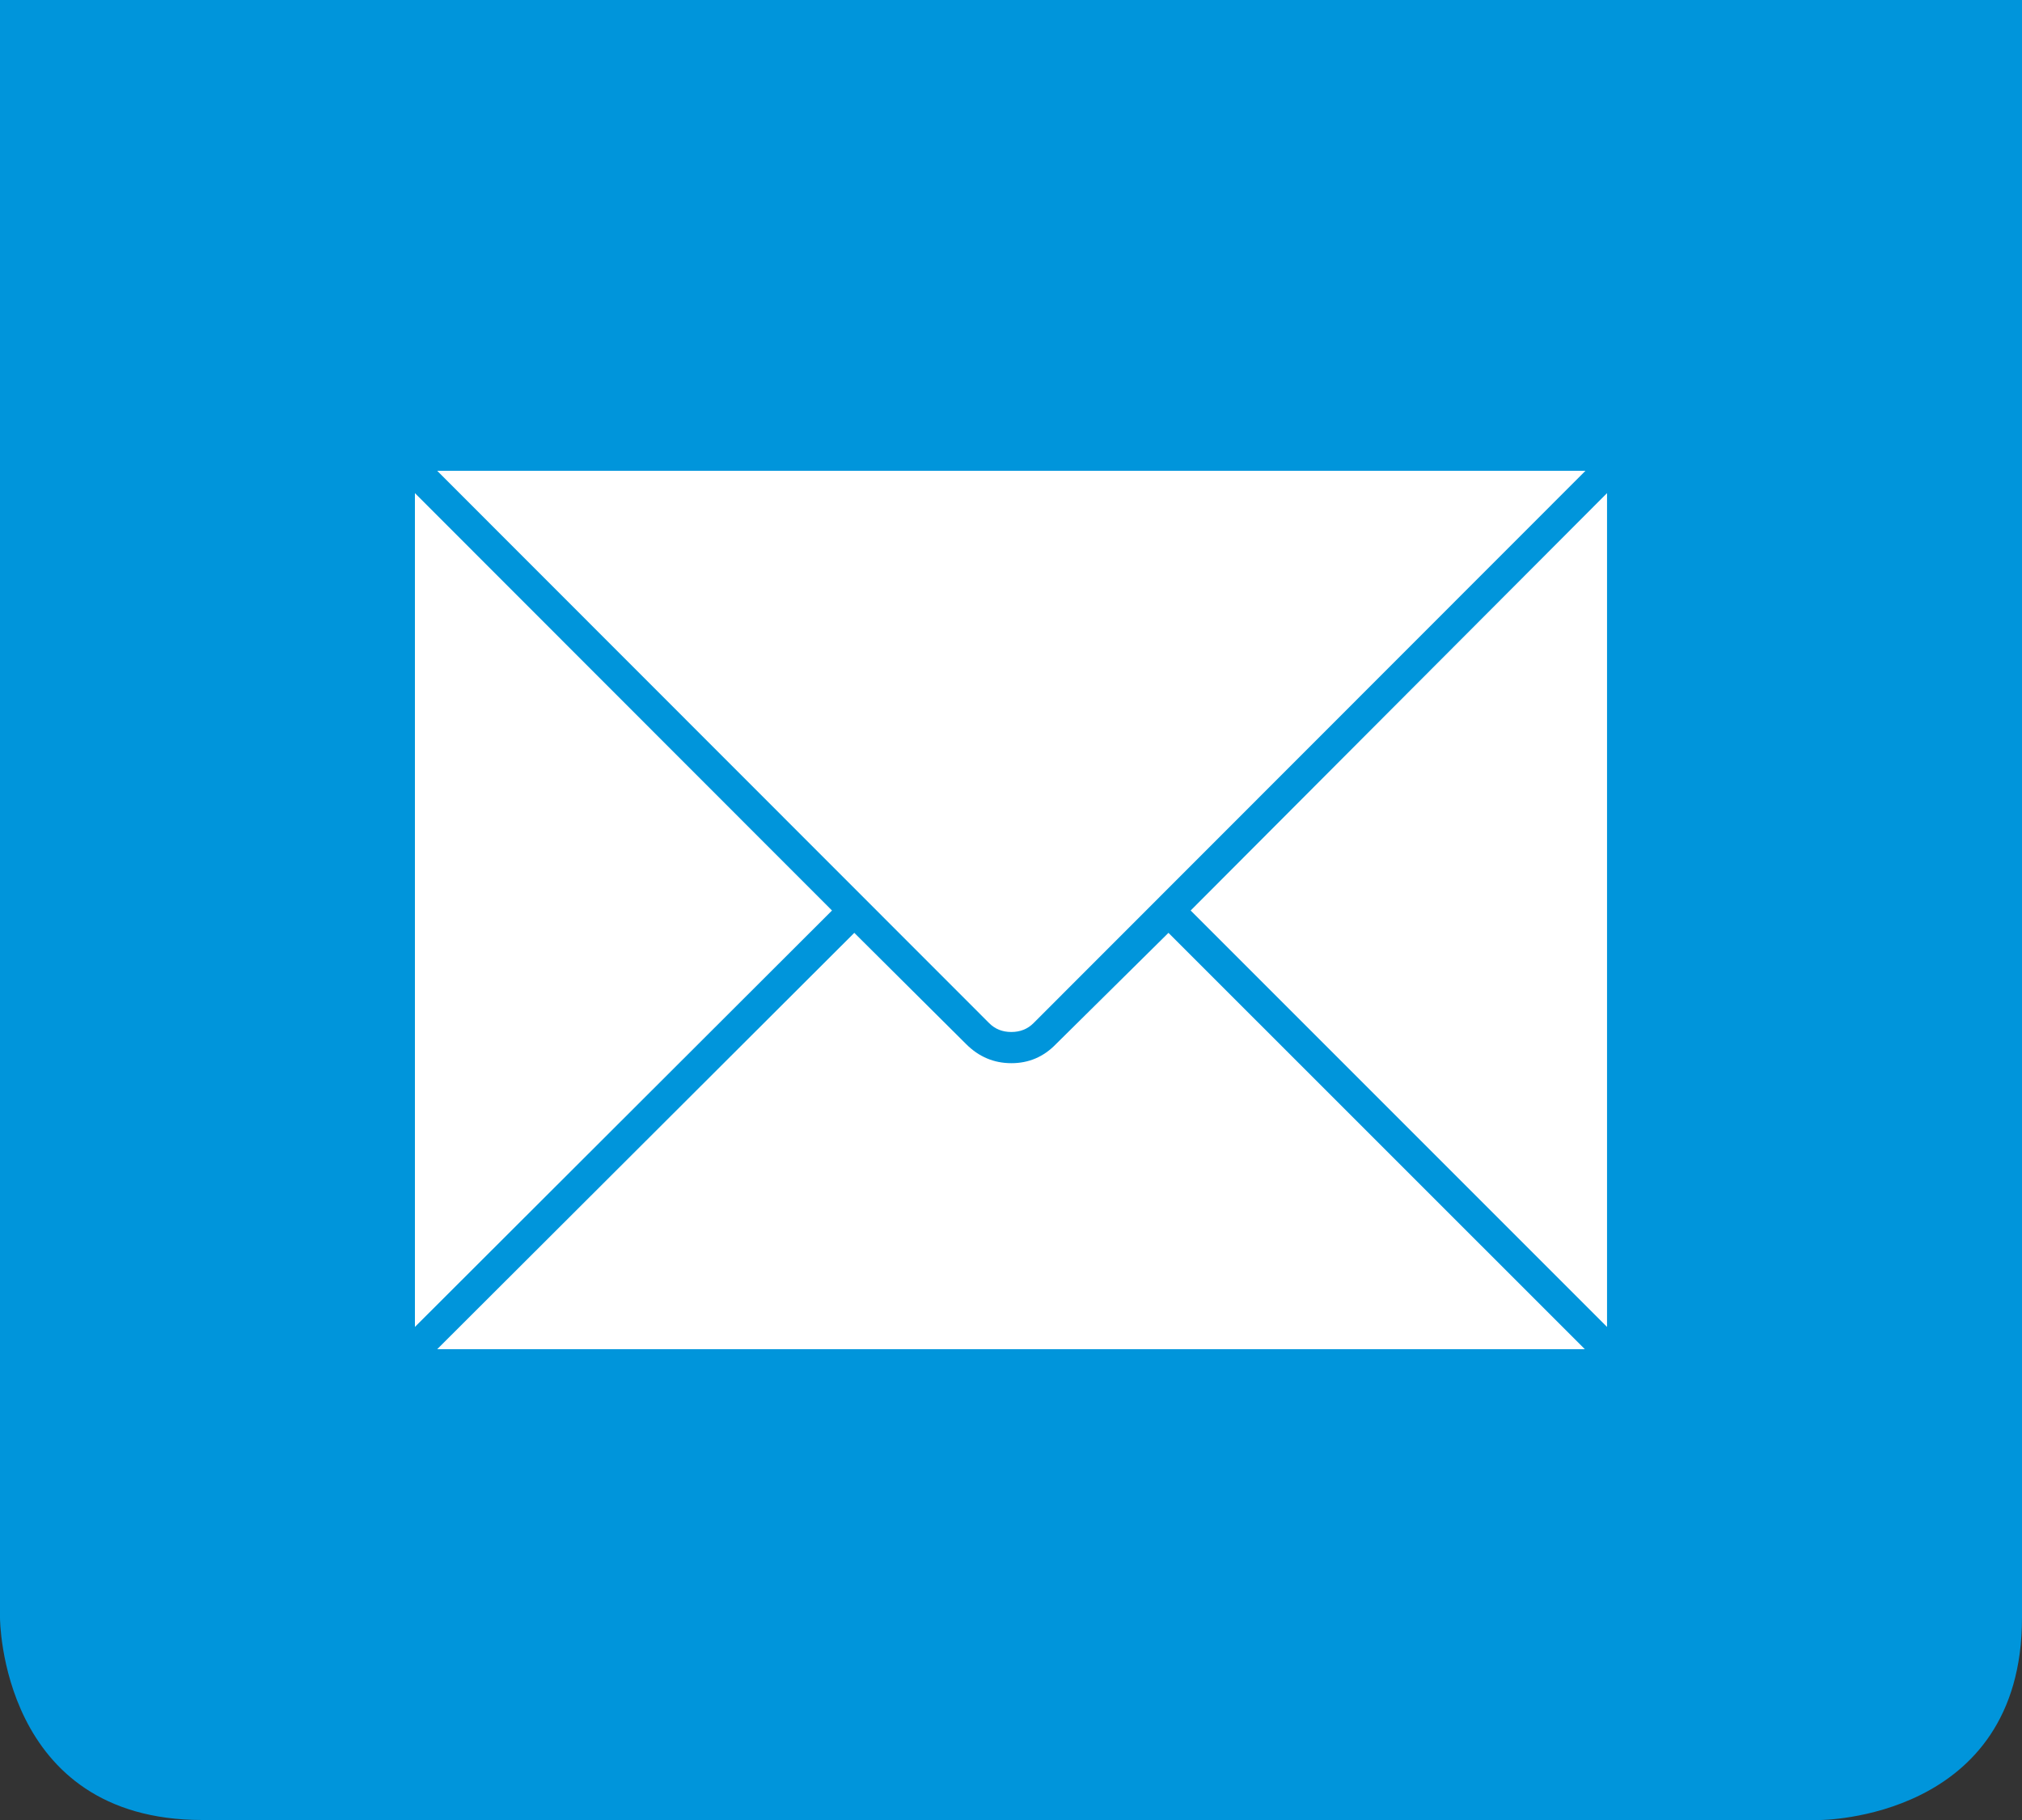
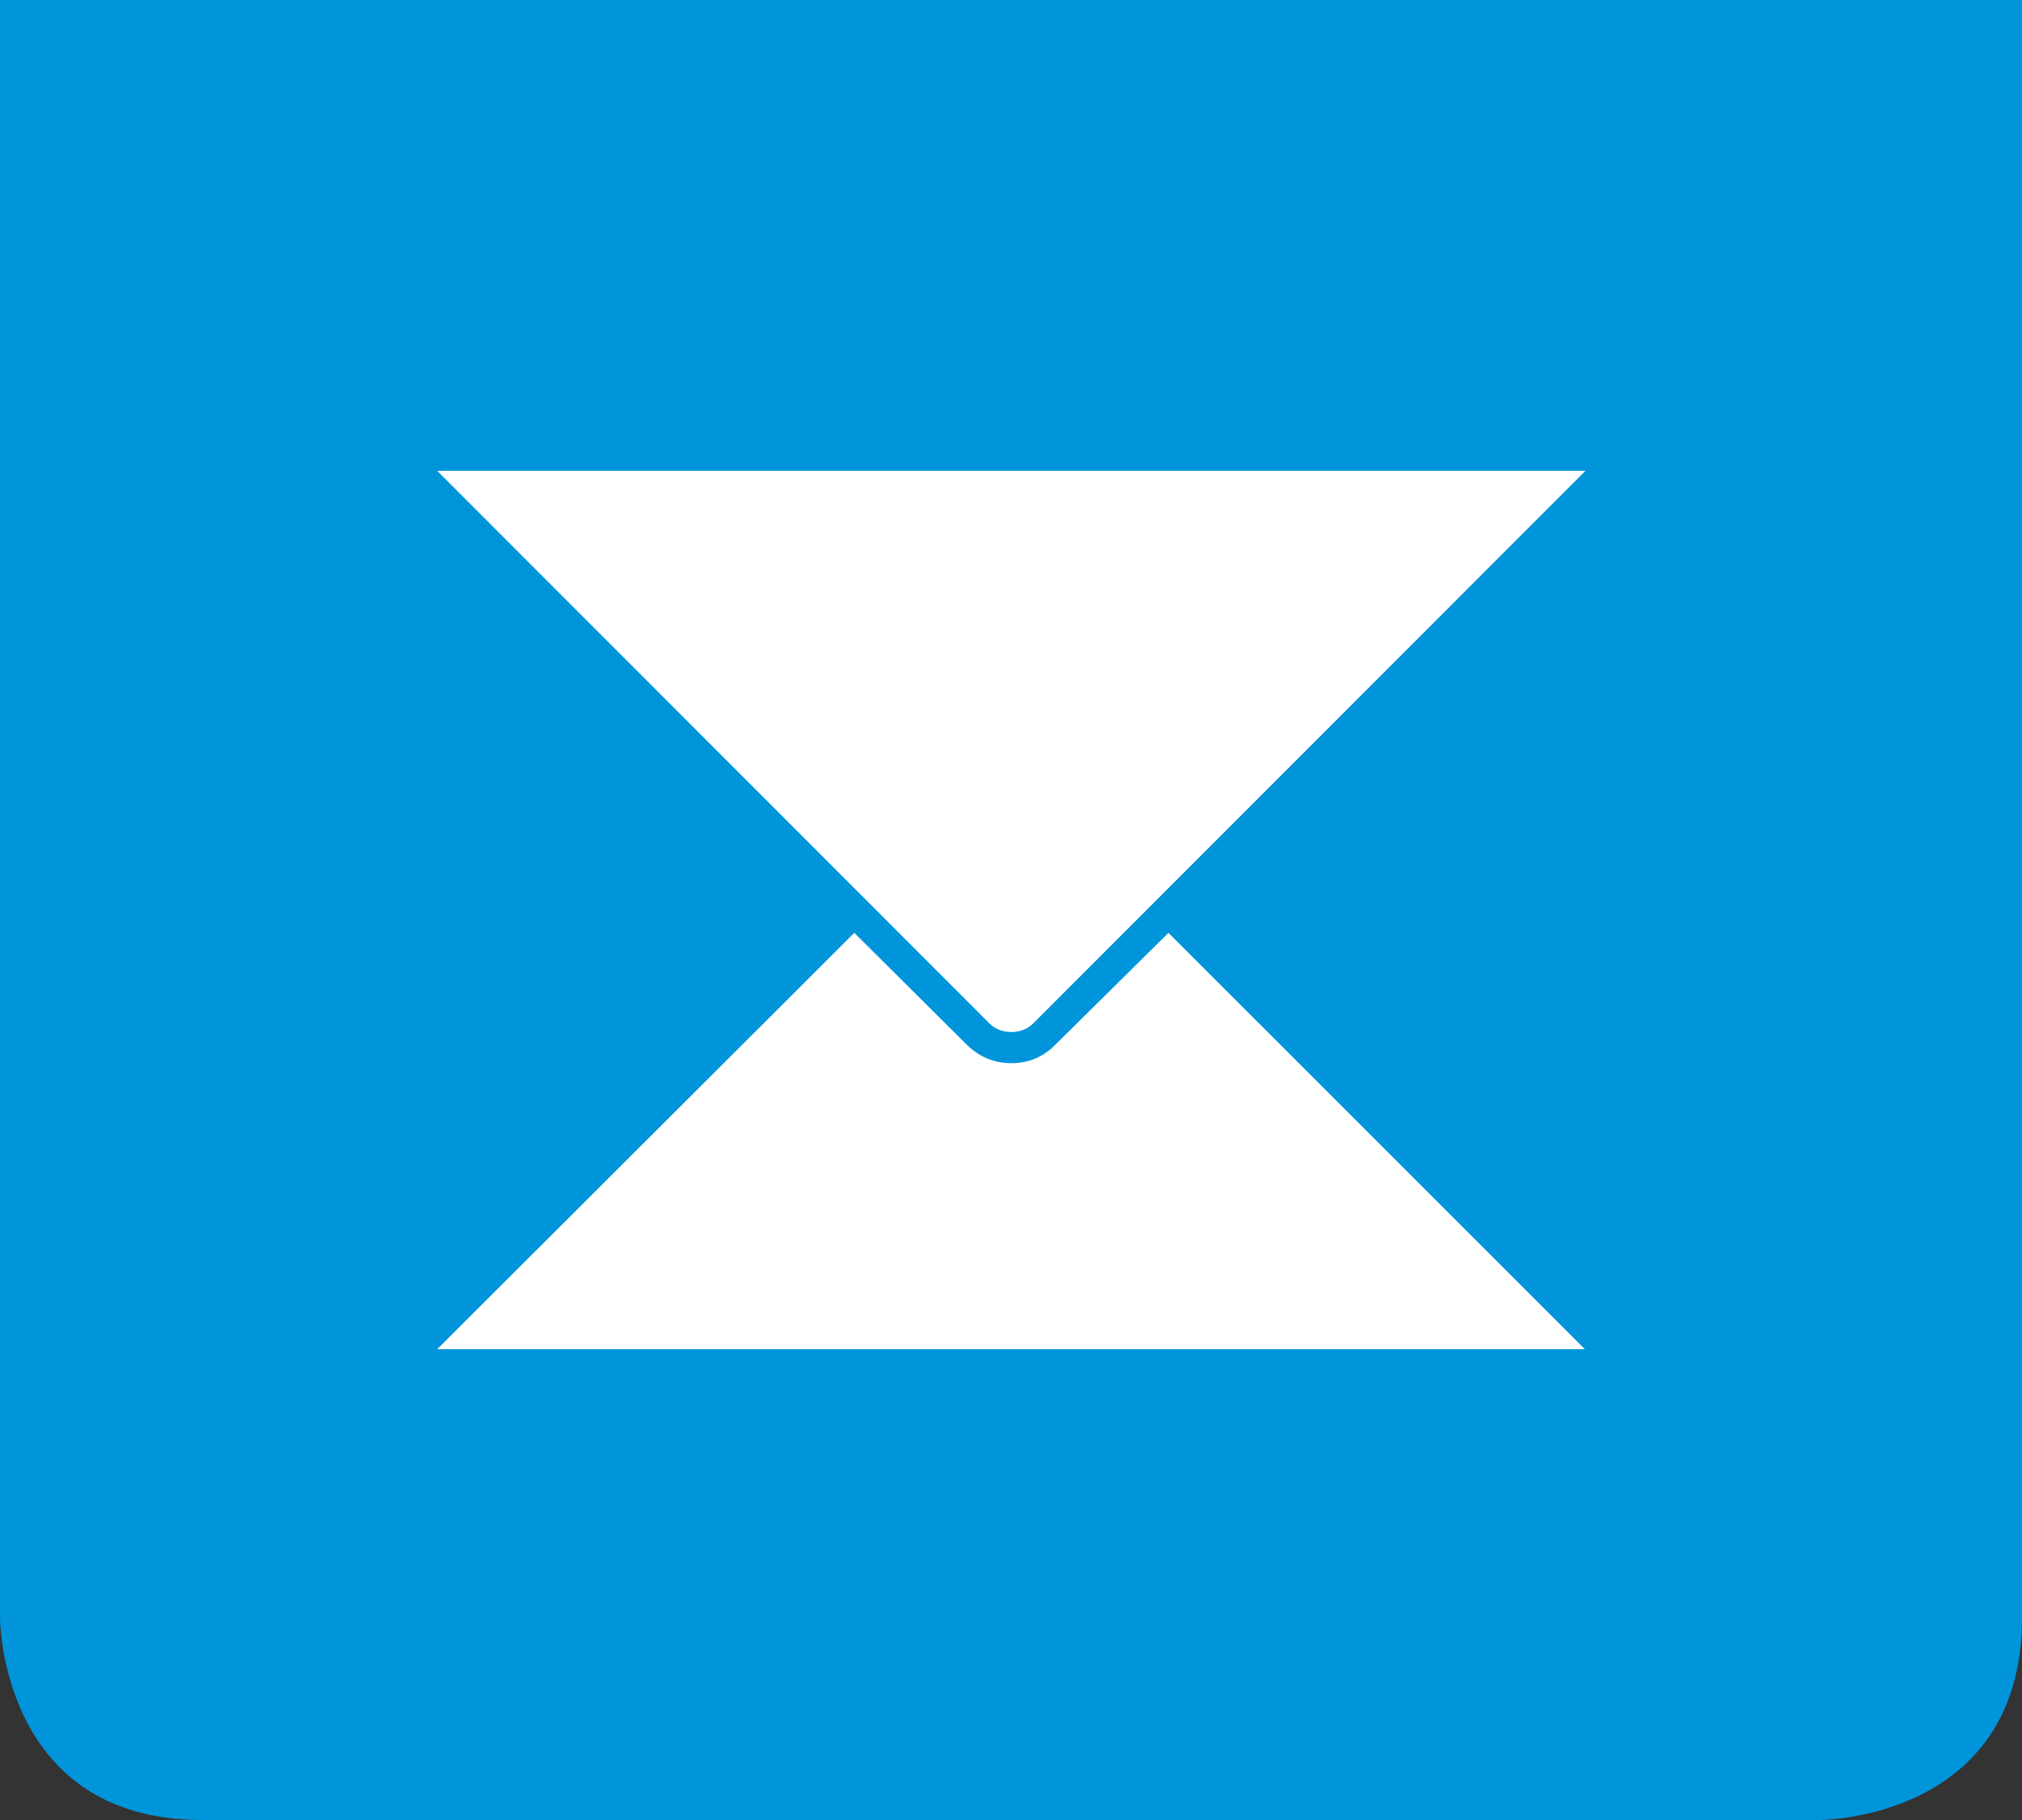
<svg xmlns="http://www.w3.org/2000/svg" xmlns:xlink="http://www.w3.org/1999/xlink" version="1.1" id="Ebene_1" x="0px" y="0px" width="40" height="36" viewBox="0 0 40 36" enable-background="new 0 0 595.28 413.86" xml:space="preserve">
  <rect x="0" y="0" width="40" height="36" fill="#333333" stroke="none" />
  <defs id="defs7" />
  <g id="mail" transform="translate(-300,-189)">
    <path clip-path="url(#SVGID_2_)" fill="#0095db" d="m 300,189 v 0 32 c 0,0 0,4 4,4 h 32 c 0,0 4,0 4,-4 v -32 z" id="path5" />
-     <polygon fill="#ffffff" points="316.459,207.01 308.208,215.247 308.208,198.754 " id="polygon5" />
    <g id="g6">
      <defs id="defs5">
        <rect id="SVGID_3_" x="256" y="189" width="84" height="36" />
      </defs>
      <clipPath id="SVGID_4_">
        <use xlink:href="#SVGID_3_" overflow="visible" id="use5" />
      </clipPath>
      <path clip-path="url(#SVGID_4_)" fill="#ffffff" d="m 331.352,215.687 h -22.703 l 8.251,-8.235 2.214,2.202 c 0.252,0.251 0.549,0.376 0.894,0.376 0.343,0 0.637,-0.125 0.88,-0.376 l 2.227,-2.202 z" id="path6" />
    </g>
-     <polygon fill="#ffffff" points="323.554,207.01 331.791,198.754 331.791,215.247 " id="polygon6" />
    <g id="g7">
      <defs id="defs6">
        <rect id="SVGID_5_" x="256" y="189" width="84" height="36" />
      </defs>
      <clipPath id="SVGID_6_">
        <use xlink:href="#SVGID_5_" overflow="visible" id="use6" />
      </clipPath>
      <path clip-path="url(#SVGID_6_)" fill="#ffffff" d="m 331.364,198.313 -10.918,10.924 c -0.117,0.118 -0.265,0.176 -0.44,0.176 -0.175,0 -0.322,-0.058 -0.439,-0.176 l -10.918,-10.924 z" id="path7" />
    </g>
  </g>
</svg>